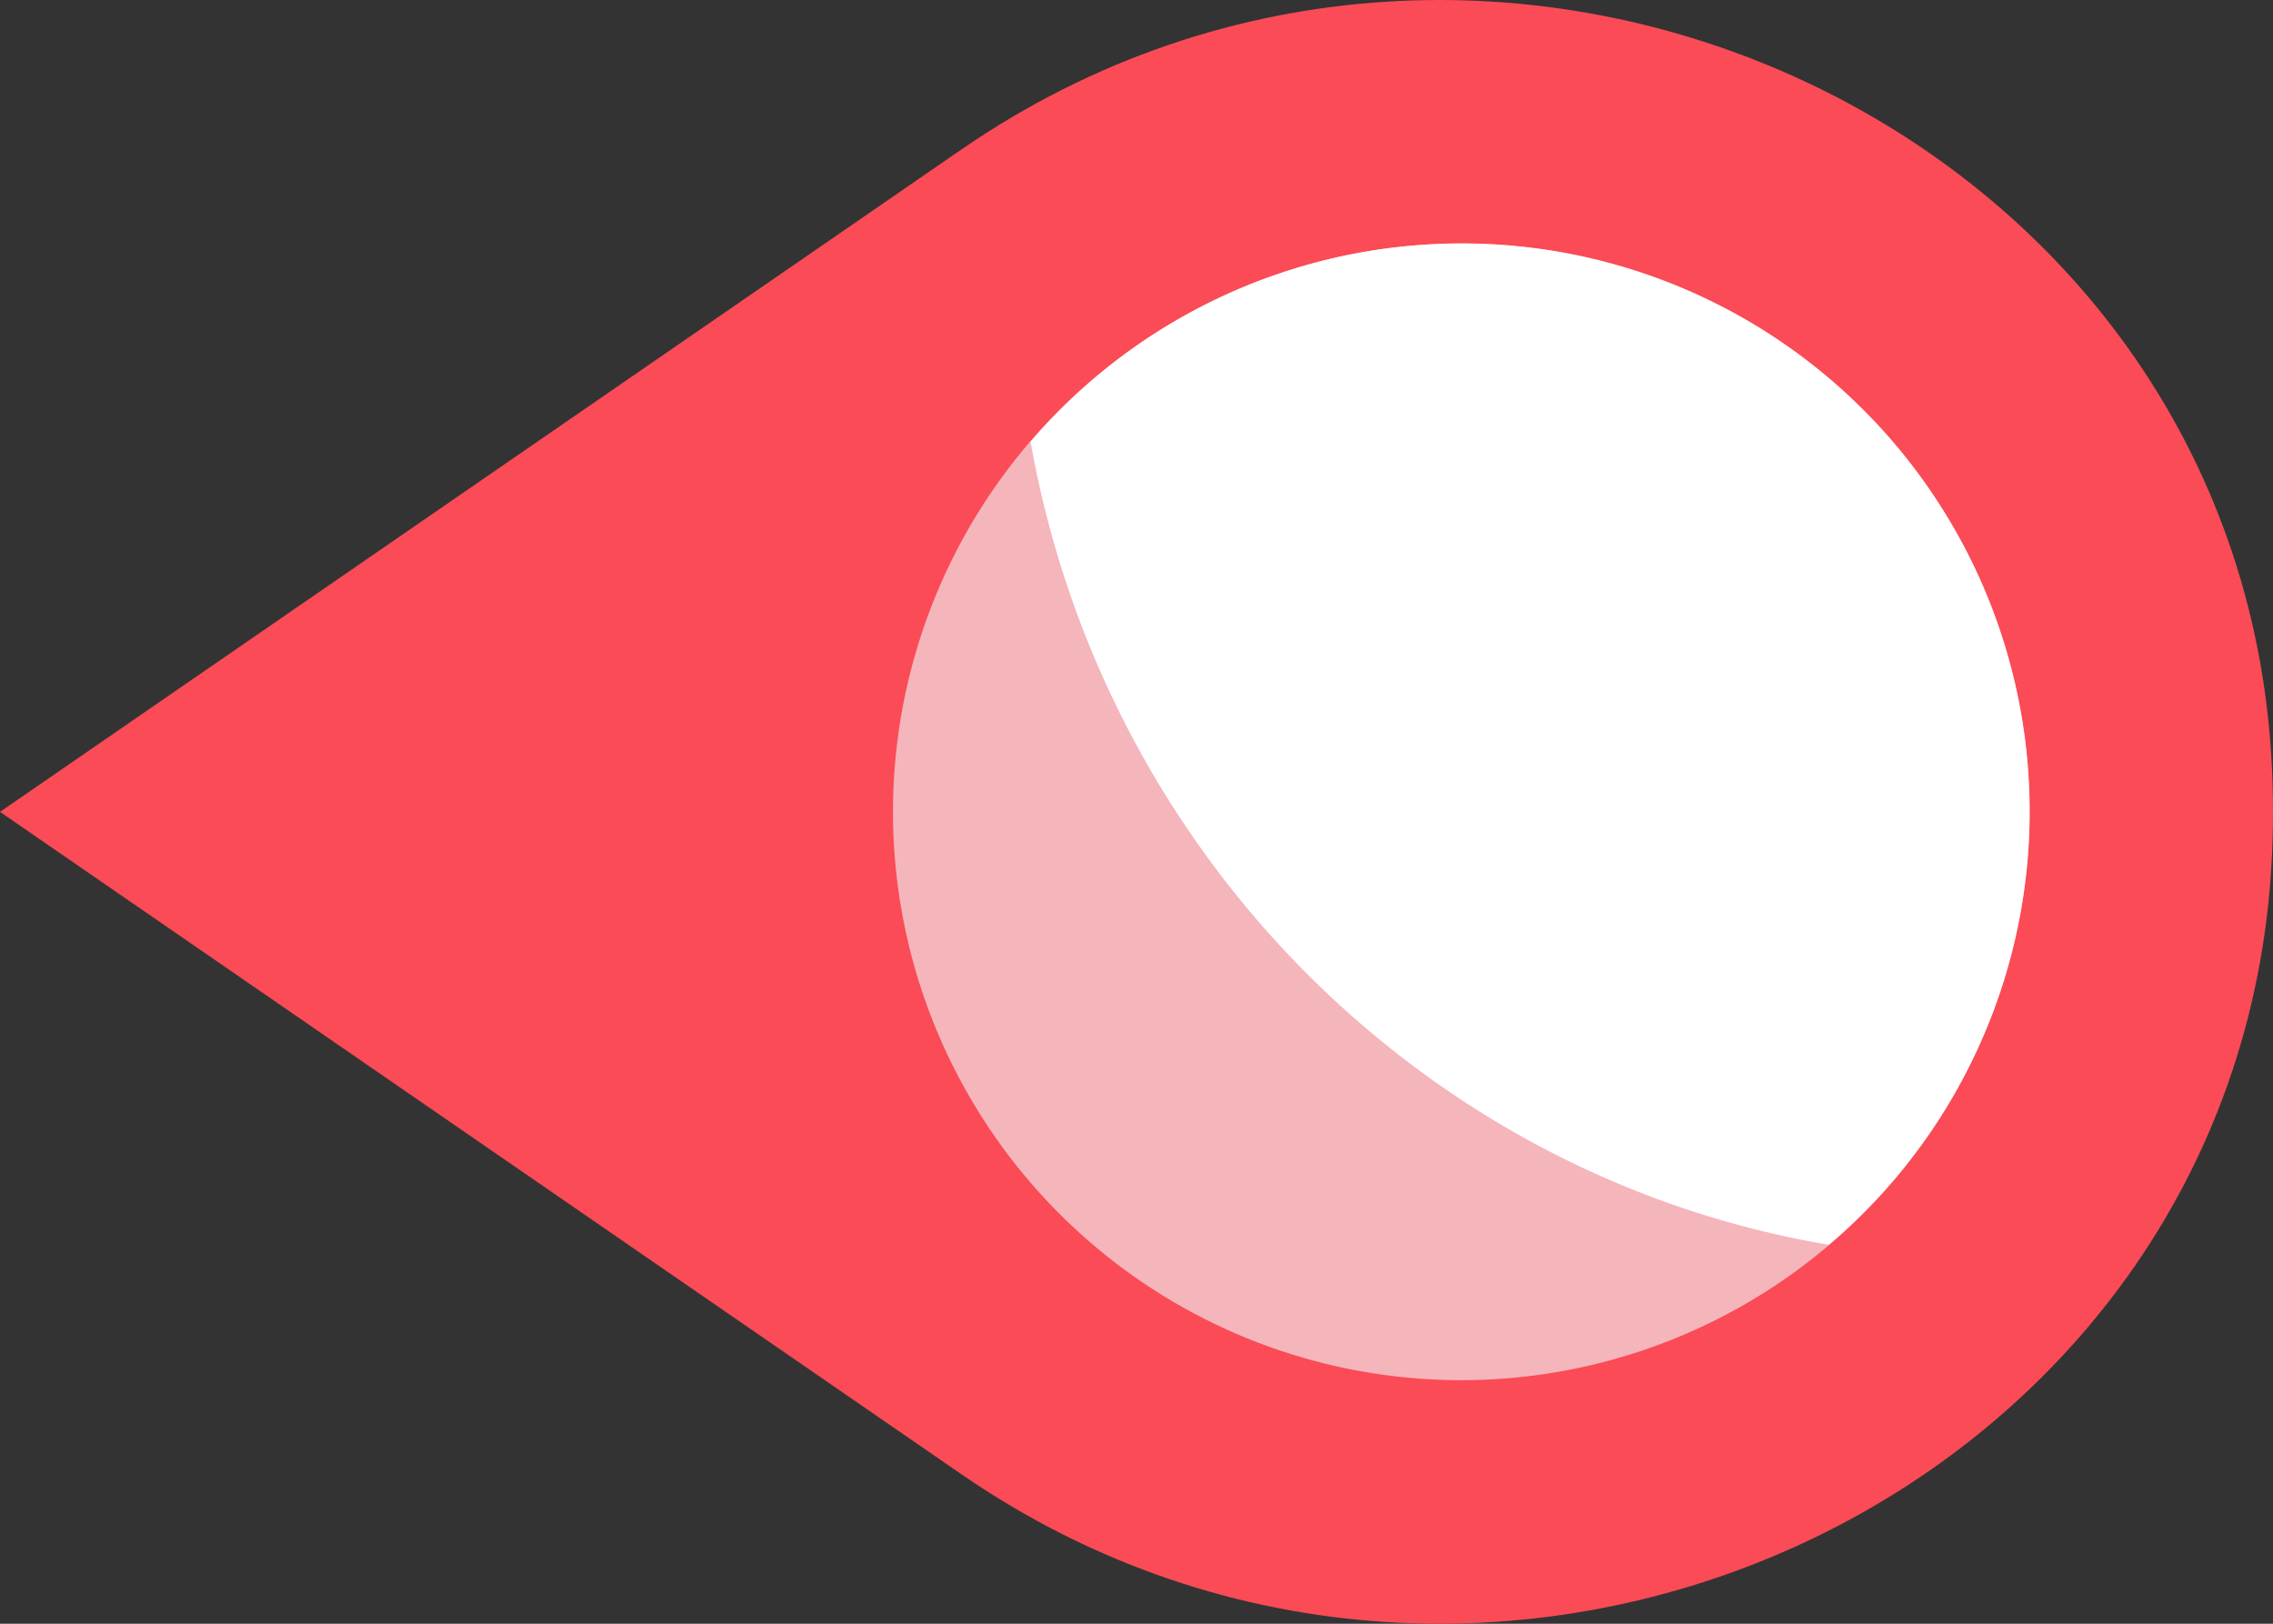
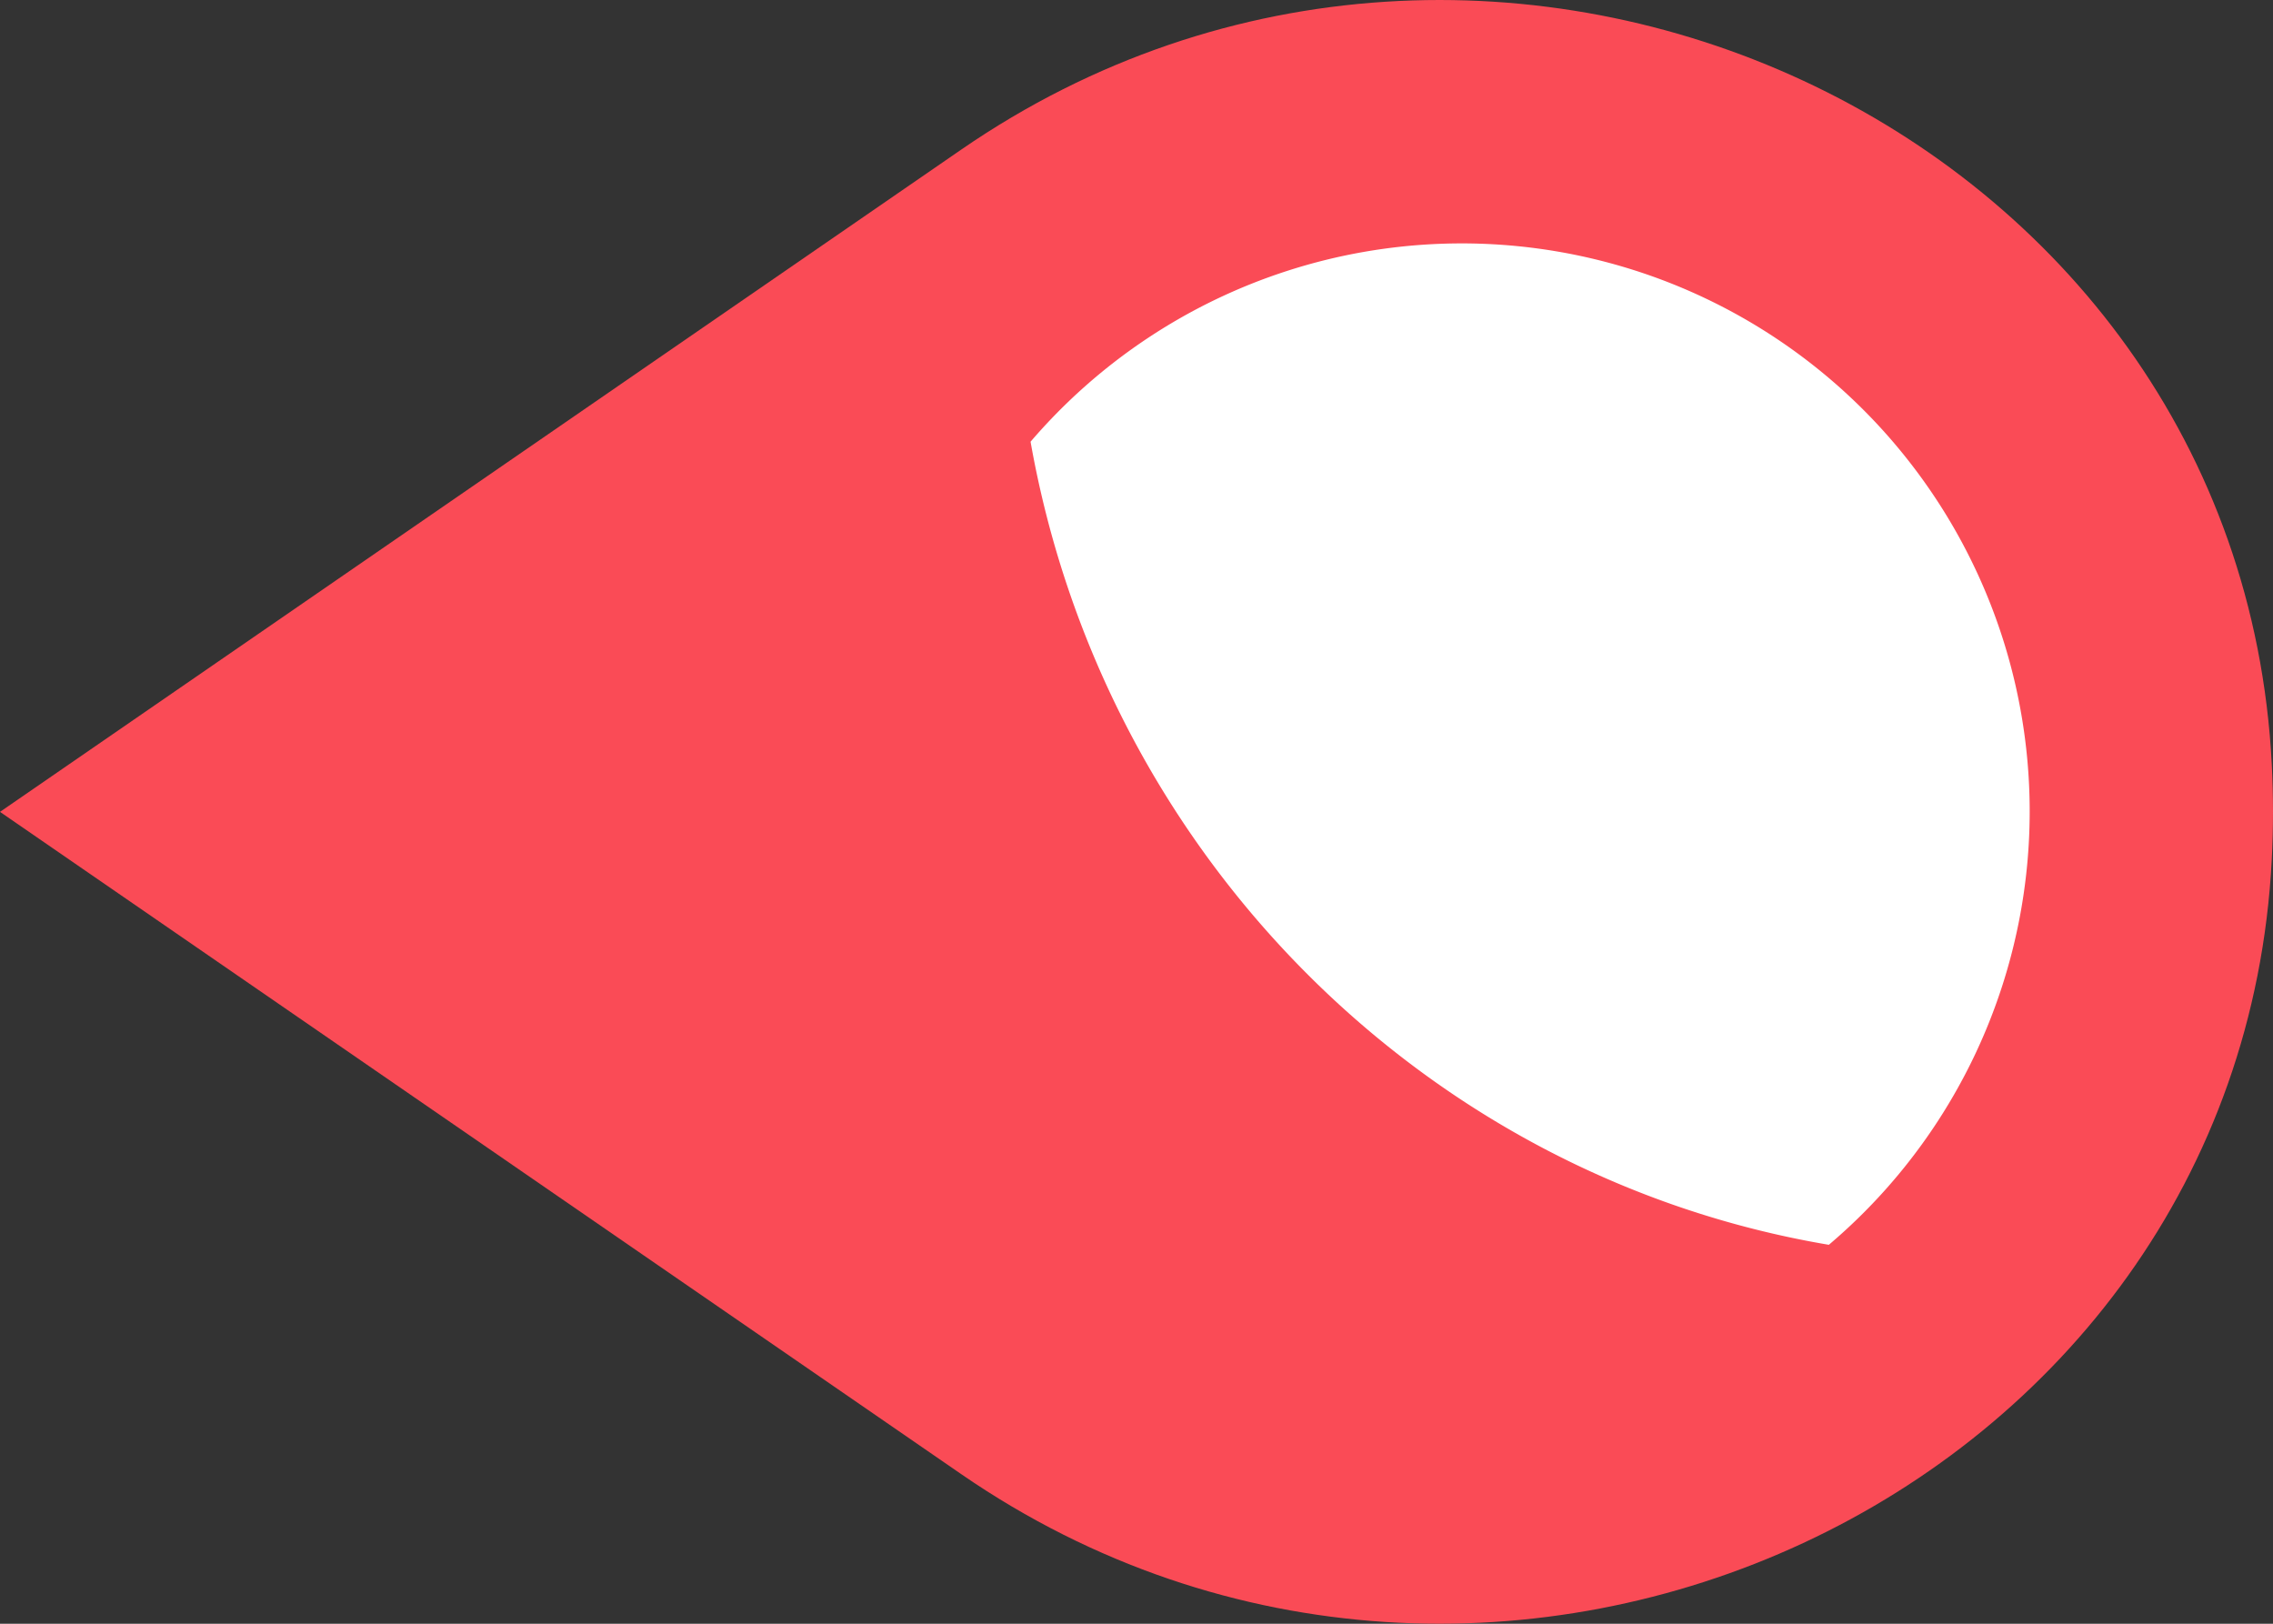
<svg xmlns="http://www.w3.org/2000/svg" viewBox="0 0 448 320">
  <rect x="0" y="0" width="448" height="320" fill="#333333" stroke="none" />
  <defs>
    <style>.cls-1{fill:#fa4b56;}.cls-2{fill:#f4b5bb;}.cls-3{fill:#fff;}</style>
  </defs>
  <title>Ресурс 33</title>
  <g id="Слой_2" data-name="Слой 2">
    <g id="Слой_1-2" data-name="Слой 1">
      <path class="cls-1" d="M189.46,290.52c104.53,72,251.85,4.61,258.3-121.16q.24-4.67.24-9.36t-.24-9.36C441.31,24.87,294-42.53,189.46,29.48L0,160Z" />
-       <path class="cls-2" d="M176,160A112,112,0,1,0,288,48,112,112,0,0,0,176,160Z" />
      <path class="cls-3" d="M360.46,245.32A111.94,111.94,0,1,0,203.12,87.05c14.35,81.08,77.51,144.8,157.34,158.27Z" />
    </g>
  </g>
</svg>